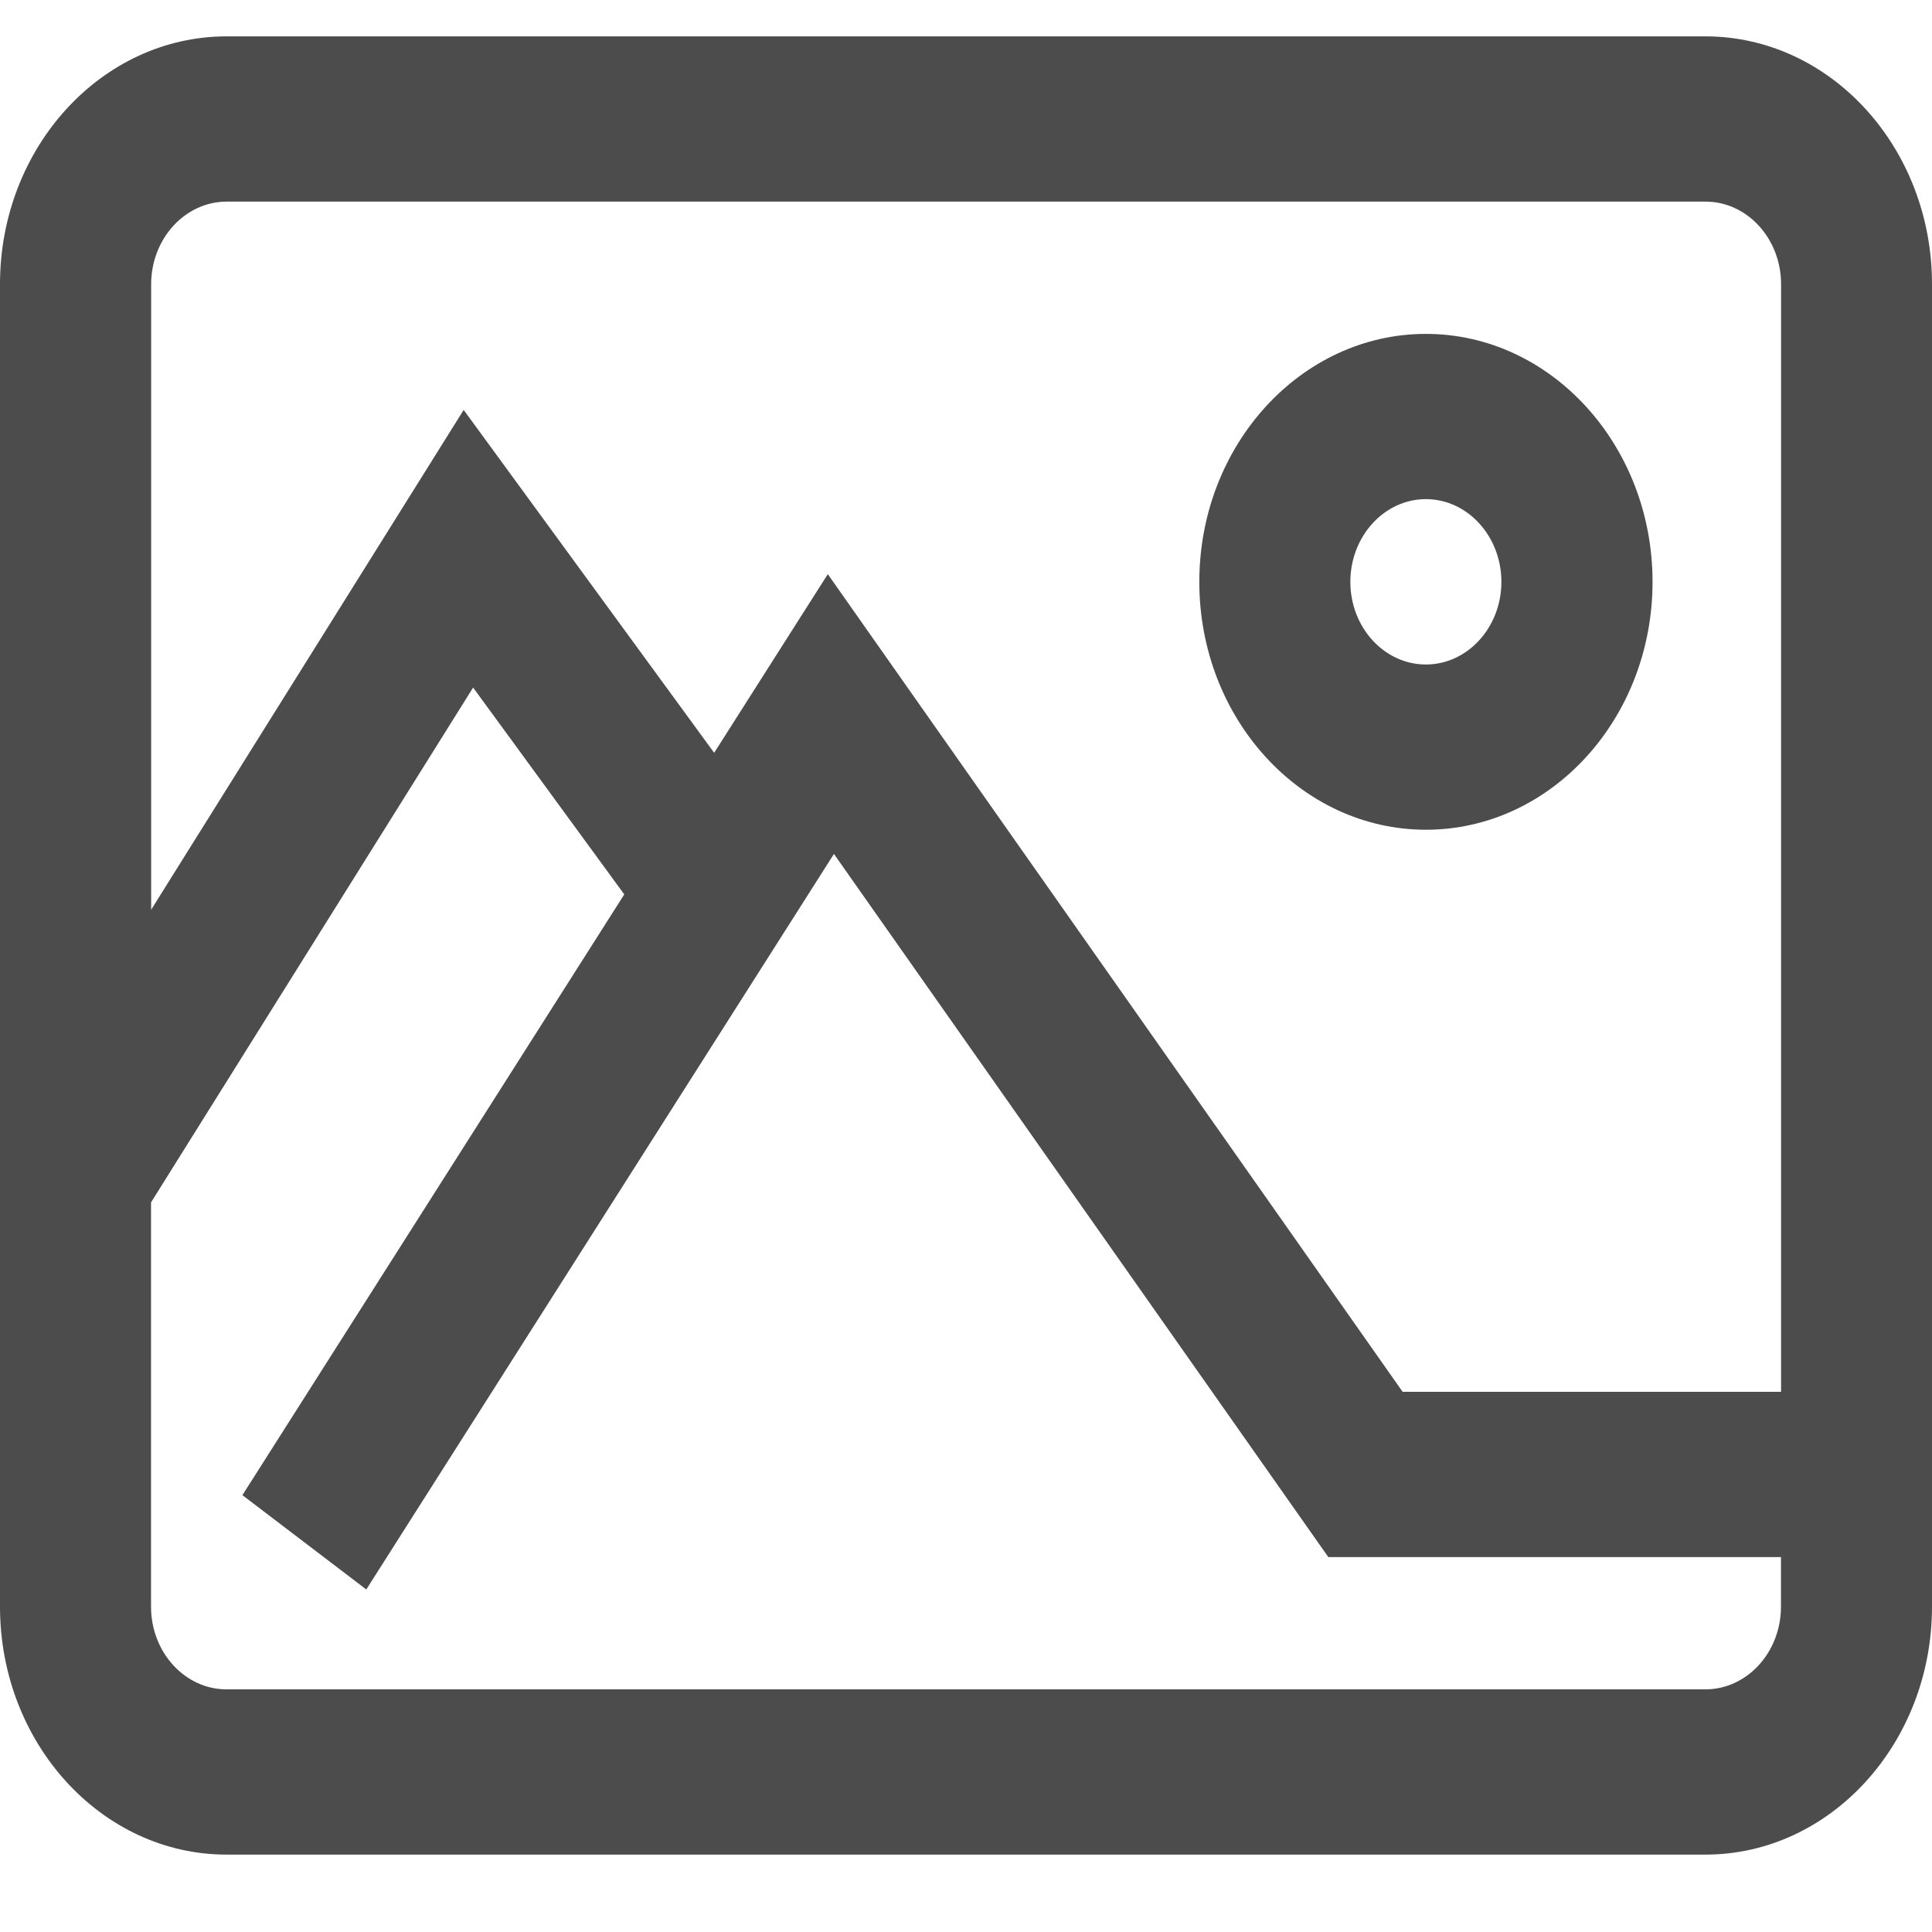
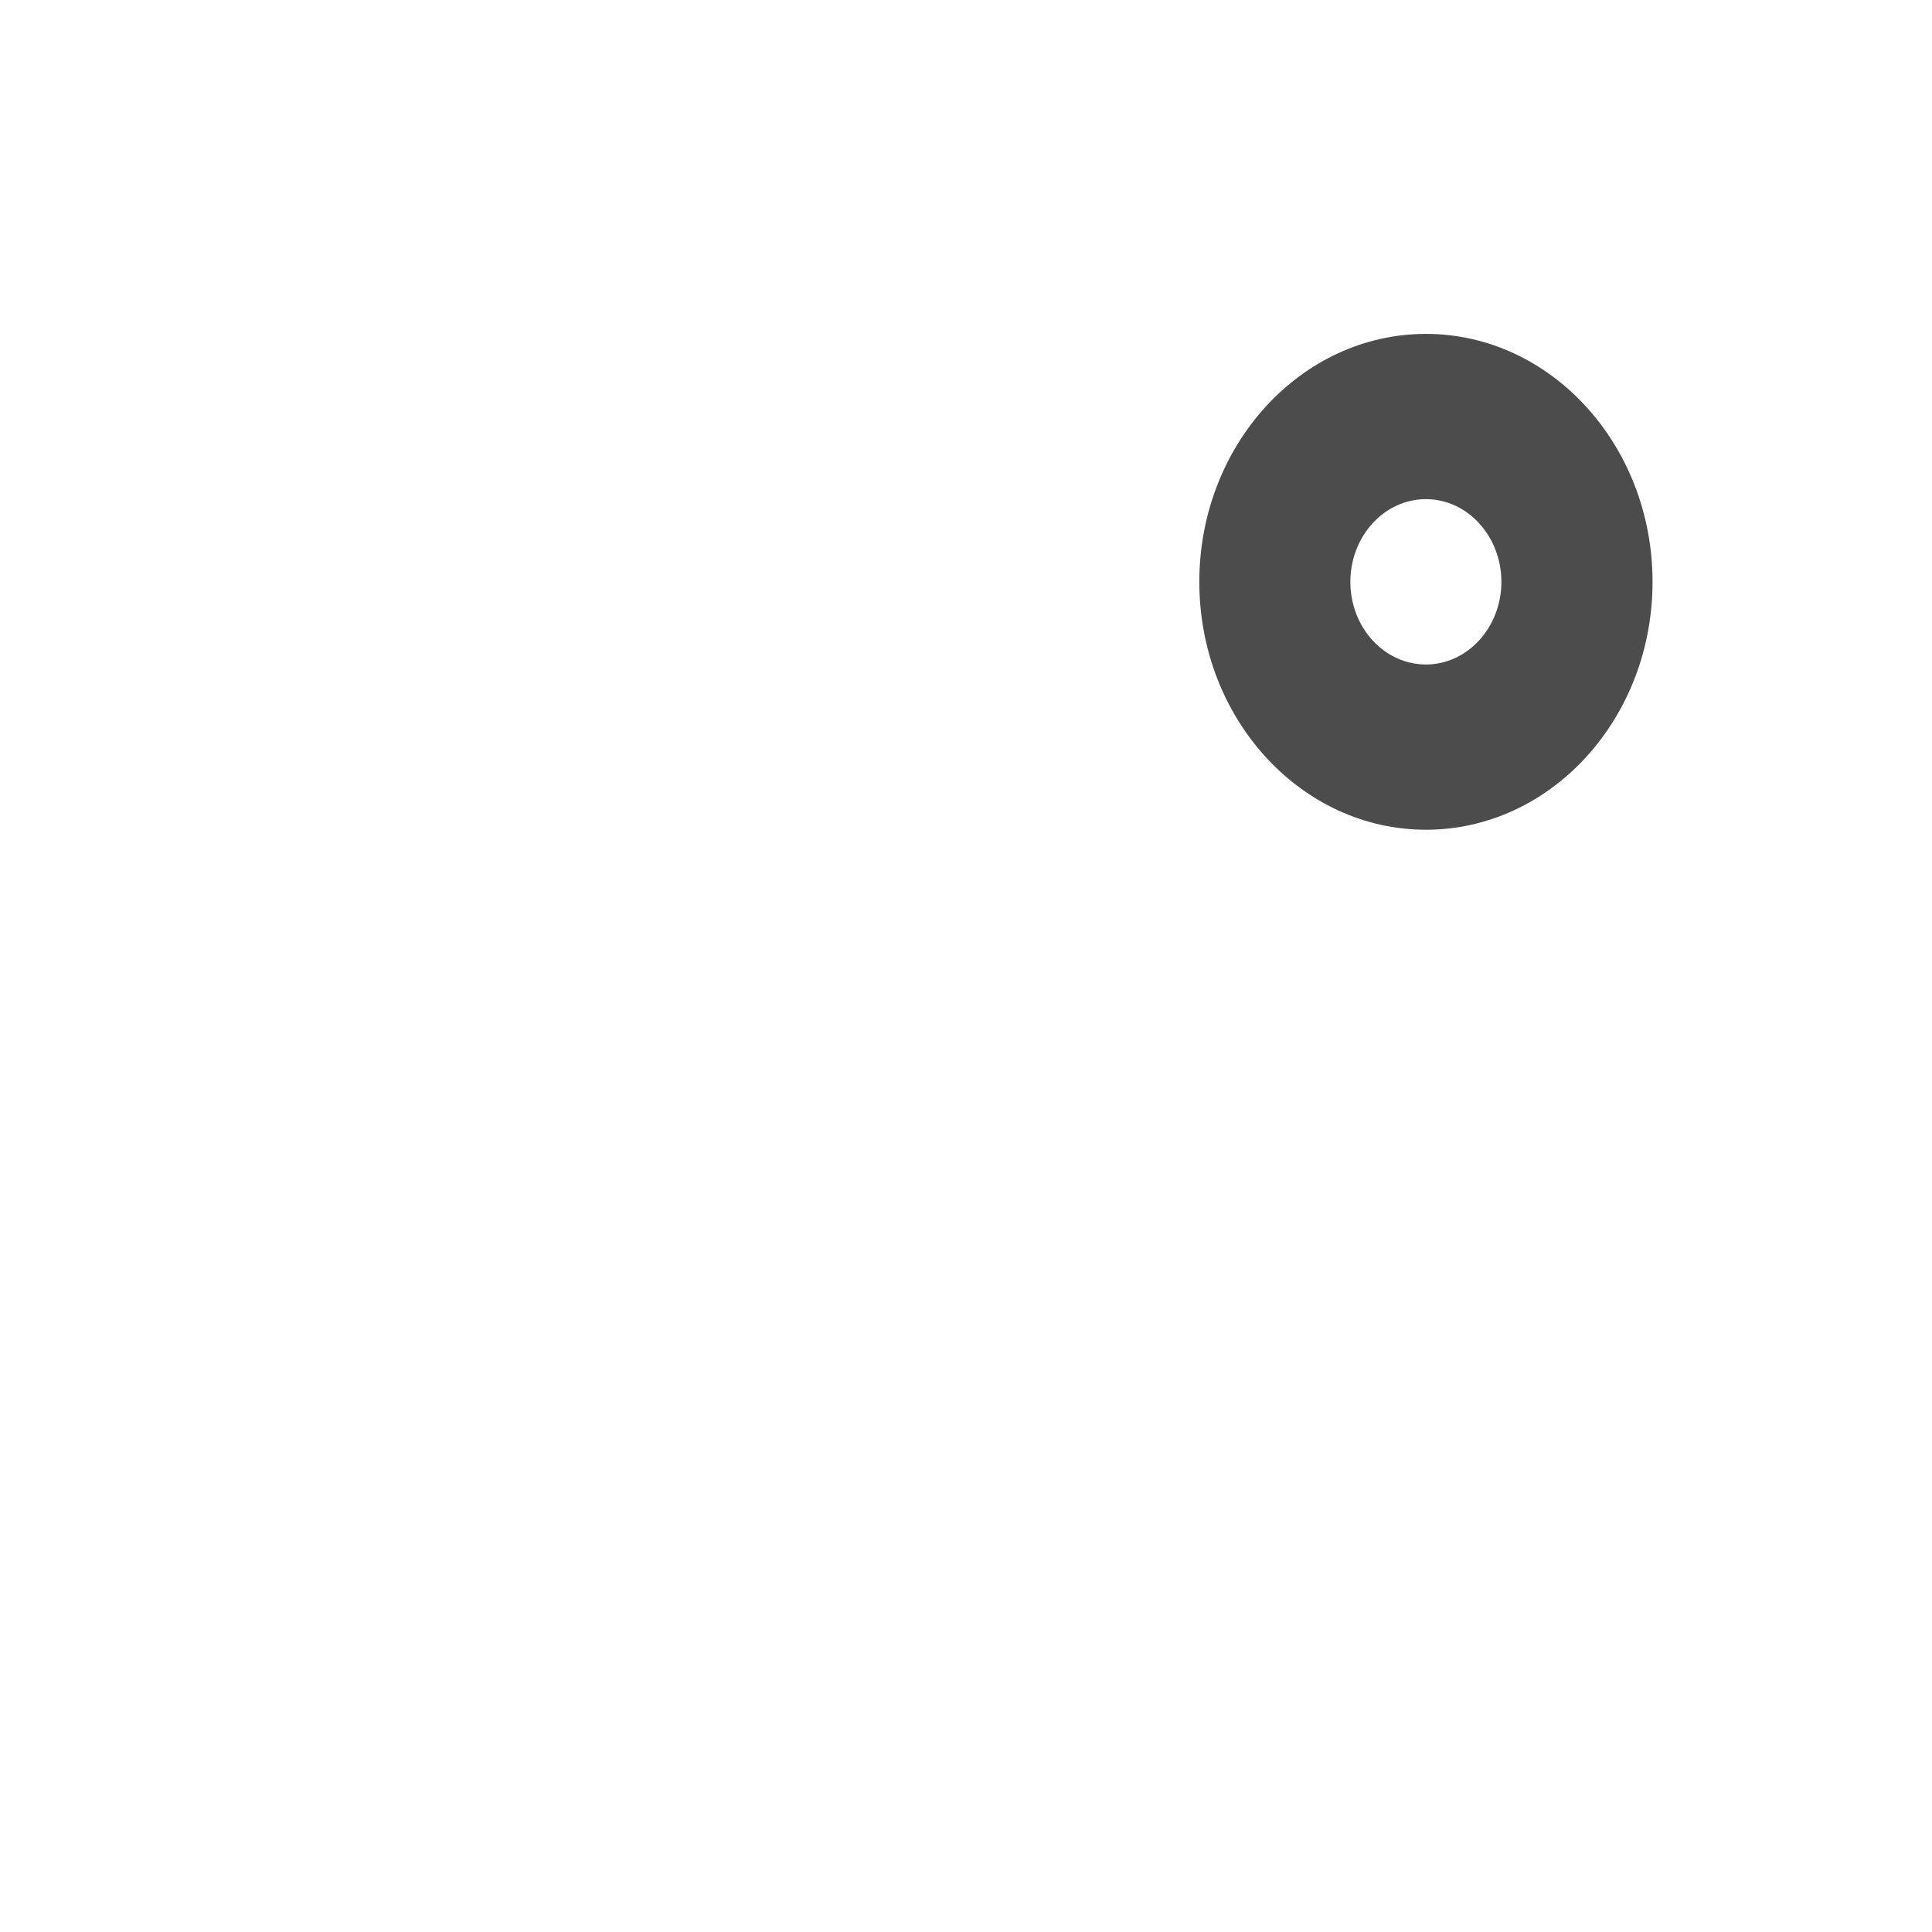
<svg xmlns="http://www.w3.org/2000/svg" width="17" height="17" viewBox="0 0 17 17">
  <g fill="#4C4C4C" fill-rule="nonzero">
-     <path d="M15.006.32H1.994C.894.32 0 1.298 0 2.5v11.637c0 1.203.894 2.182 1.994 2.182h13.012c1.1 0 1.994-.98 1.994-2.182V2.5C17 1.298 16.106.32 15.006.32zm.665 13.818c0 .4-.298.727-.665.727H1.994c-.367 0-.665-.326-.665-.727V10.58L4.163 6.05l1.33 1.82-3.36 5.286 1.09.83 4.115-6.472 4.35 6.187h3.983v.437zm0-1.891h-3.329L7.284 5.052l-1 1.572L4.08 3.607 1.33 8.005V2.501c0-.4.298-.727.665-.727h13.012c.367 0 .665.326.665.727v9.746z" />
    <path d="M12.547 2.938c-1.1 0-1.994.979-1.994 2.182 0 1.203.894 2.181 1.994 2.181s1.994-.978 1.994-2.181-.895-2.182-1.994-2.182zm0 2.909c-.367 0-.665-.326-.665-.727 0-.401.298-.728.665-.728.366 0 .664.327.664.728 0 .4-.298.727-.664.727z" />
  </g>
</svg>